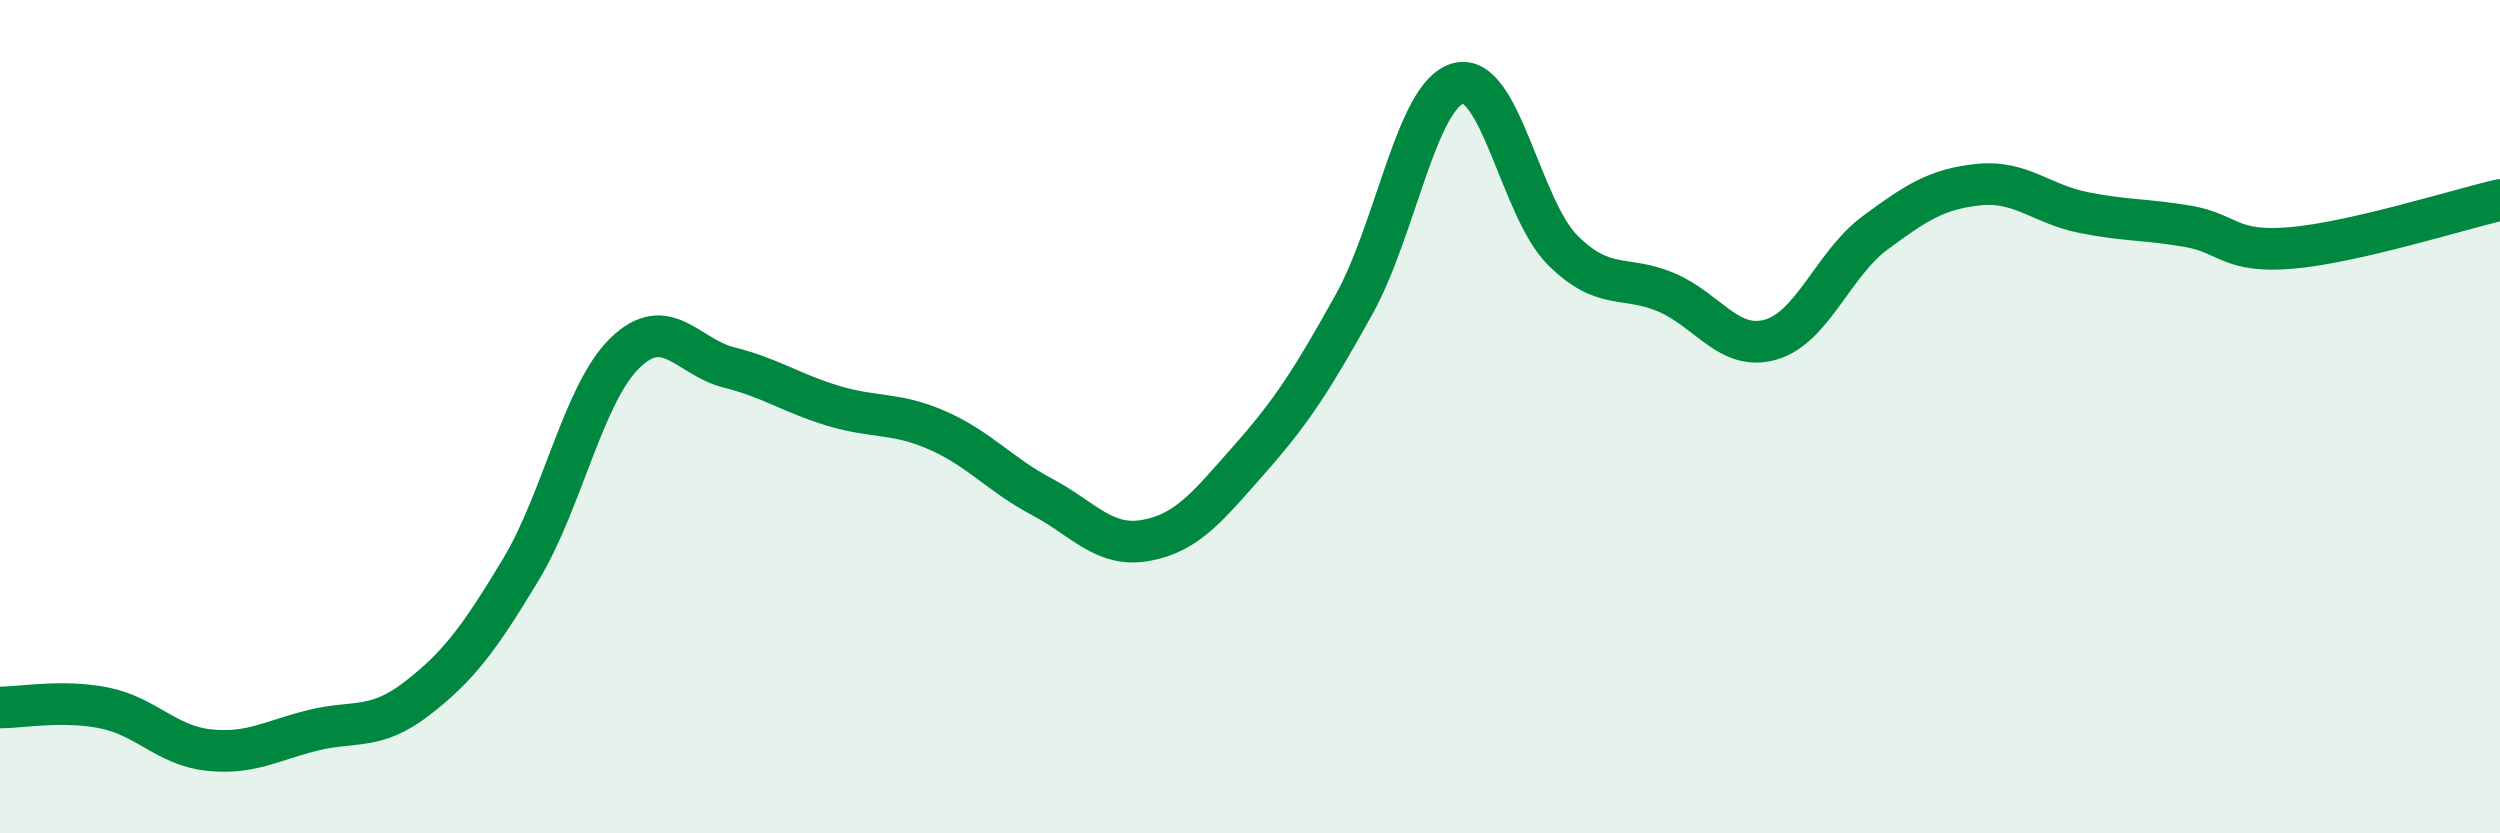
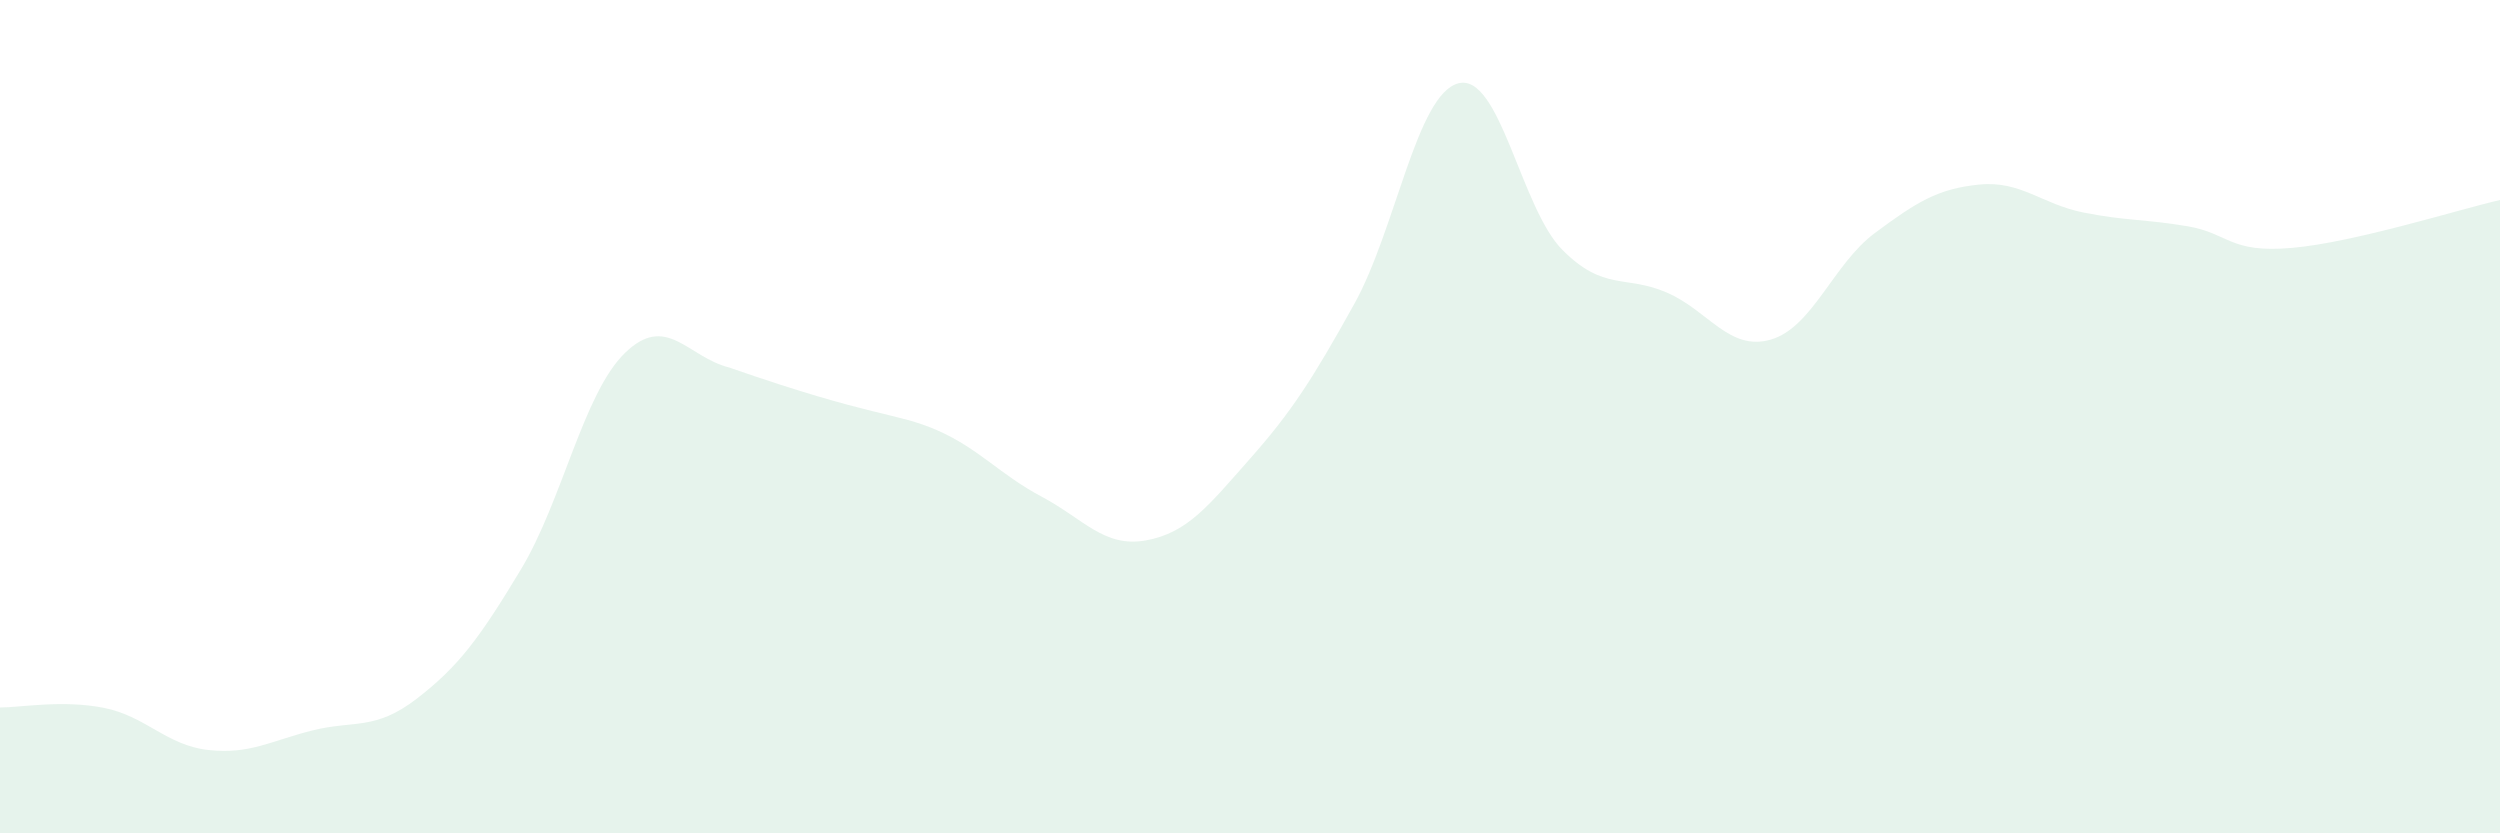
<svg xmlns="http://www.w3.org/2000/svg" width="60" height="20" viewBox="0 0 60 20">
-   <path d="M 0,16.98 C 0.5,16.98 1.5,16.79 2.5,16.99 C 3.5,17.19 4,17.89 5,18 C 6,18.11 6.5,17.78 7.5,17.53 C 8.5,17.28 9,17.54 10,16.77 C 11,16 11.5,15.33 12.5,13.67 C 13.5,12.01 14,9.44 15,8.47 C 16,7.5 16.5,8.57 17.5,8.82 C 18.5,9.07 19,9.44 20,9.74 C 21,10.04 21.5,9.89 22.5,10.33 C 23.5,10.77 24,11.39 25,11.92 C 26,12.45 26.5,13.15 27.5,12.97 C 28.5,12.79 29,12.14 30,11.01 C 31,9.88 31.5,9.1 32.5,7.3 C 33.5,5.5 34,2.26 35,2 C 36,1.74 36.5,5 37.5,6 C 38.5,7 39,6.59 40,7.02 C 41,7.45 41.5,8.44 42.5,8.15 C 43.5,7.86 44,6.33 45,5.59 C 46,4.85 46.5,4.53 47.5,4.43 C 48.5,4.33 49,4.9 50,5.1 C 51,5.3 51.5,5.26 52.5,5.43 C 53.5,5.6 53.5,6.08 55,5.95 C 56.5,5.82 59,5.03 60,4.8L60 20L0 20Z" fill="#008740" opacity="0.1" stroke-linecap="round" stroke-linejoin="round" />
-   <path d="M 0,16.98 C 0.5,16.98 1.5,16.79 2.5,16.99 C 3.5,17.19 4,17.89 5,18 C 6,18.11 6.5,17.78 7.5,17.53 C 8.5,17.28 9,17.54 10,16.77 C 11,16 11.5,15.33 12.5,13.67 C 13.5,12.01 14,9.44 15,8.47 C 16,7.5 16.5,8.57 17.5,8.82 C 18.5,9.07 19,9.44 20,9.74 C 21,10.04 21.5,9.89 22.5,10.33 C 23.5,10.77 24,11.39 25,11.92 C 26,12.45 26.5,13.15 27.5,12.97 C 28.5,12.79 29,12.14 30,11.01 C 31,9.88 31.5,9.1 32.5,7.3 C 33.5,5.5 34,2.26 35,2 C 36,1.74 36.5,5 37.5,6 C 38.5,7 39,6.59 40,7.02 C 41,7.45 41.5,8.44 42.5,8.15 C 43.5,7.86 44,6.33 45,5.59 C 46,4.85 46.5,4.53 47.5,4.43 C 48.5,4.33 49,4.9 50,5.1 C 51,5.3 51.5,5.26 52.5,5.43 C 53.5,5.6 53.5,6.08 55,5.95 C 56.5,5.82 59,5.03 60,4.8" stroke="#008740" stroke-width="1" fill="none" stroke-linecap="round" stroke-linejoin="round" />
+   <path d="M 0,16.98 C 0.5,16.98 1.5,16.79 2.5,16.99 C 3.5,17.19 4,17.89 5,18 C 6,18.11 6.5,17.78 7.5,17.53 C 8.5,17.28 9,17.54 10,16.77 C 11,16 11.5,15.33 12.5,13.67 C 13.5,12.01 14,9.44 15,8.47 C 16,7.5 16.5,8.57 17.5,8.82 C 21,10.04 21.5,9.89 22.5,10.33 C 23.5,10.77 24,11.39 25,11.92 C 26,12.45 26.5,13.15 27.5,12.97 C 28.5,12.79 29,12.14 30,11.01 C 31,9.88 31.5,9.1 32.5,7.3 C 33.5,5.5 34,2.26 35,2 C 36,1.74 36.5,5 37.5,6 C 38.5,7 39,6.59 40,7.02 C 41,7.45 41.5,8.44 42.5,8.15 C 43.5,7.86 44,6.33 45,5.59 C 46,4.85 46.5,4.53 47.5,4.43 C 48.5,4.33 49,4.9 50,5.1 C 51,5.3 51.5,5.26 52.5,5.43 C 53.5,5.6 53.5,6.08 55,5.95 C 56.5,5.82 59,5.03 60,4.8L60 20L0 20Z" fill="#008740" opacity="0.1" stroke-linecap="round" stroke-linejoin="round" />
</svg>